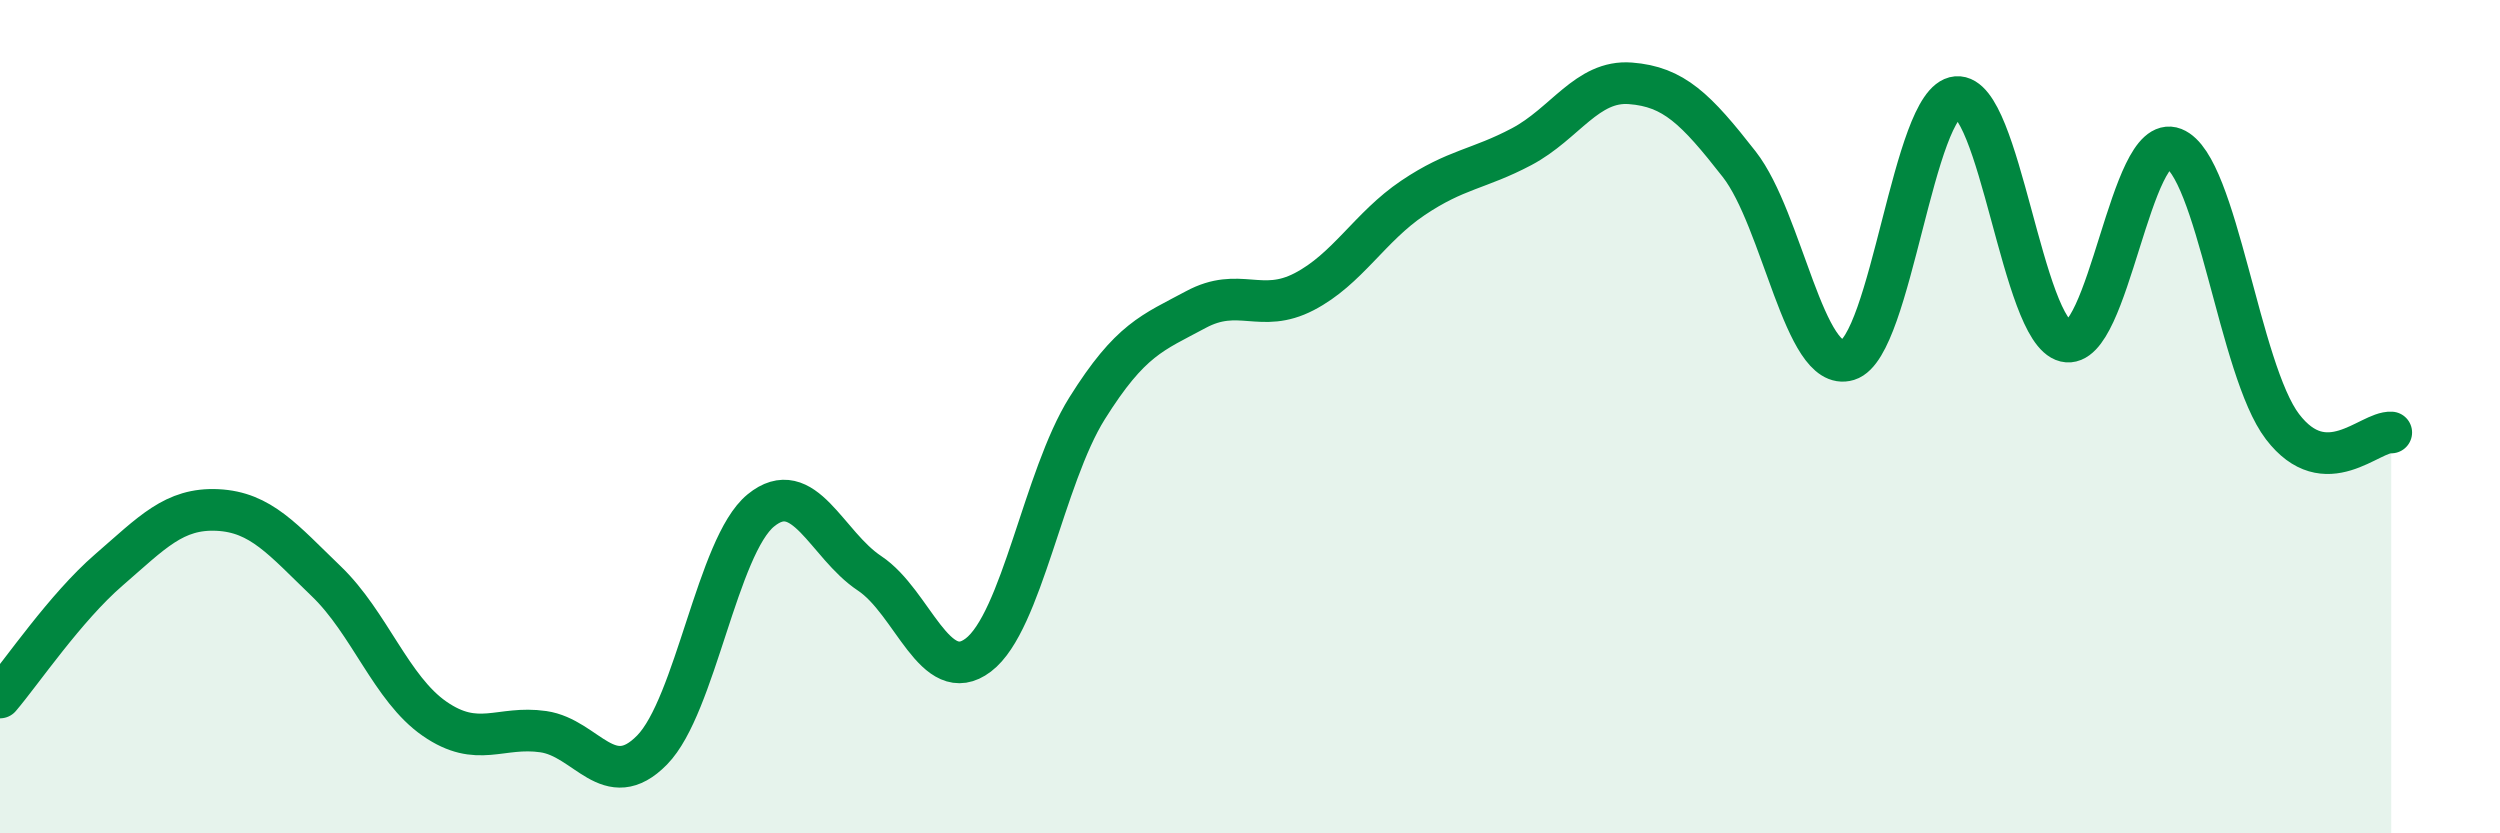
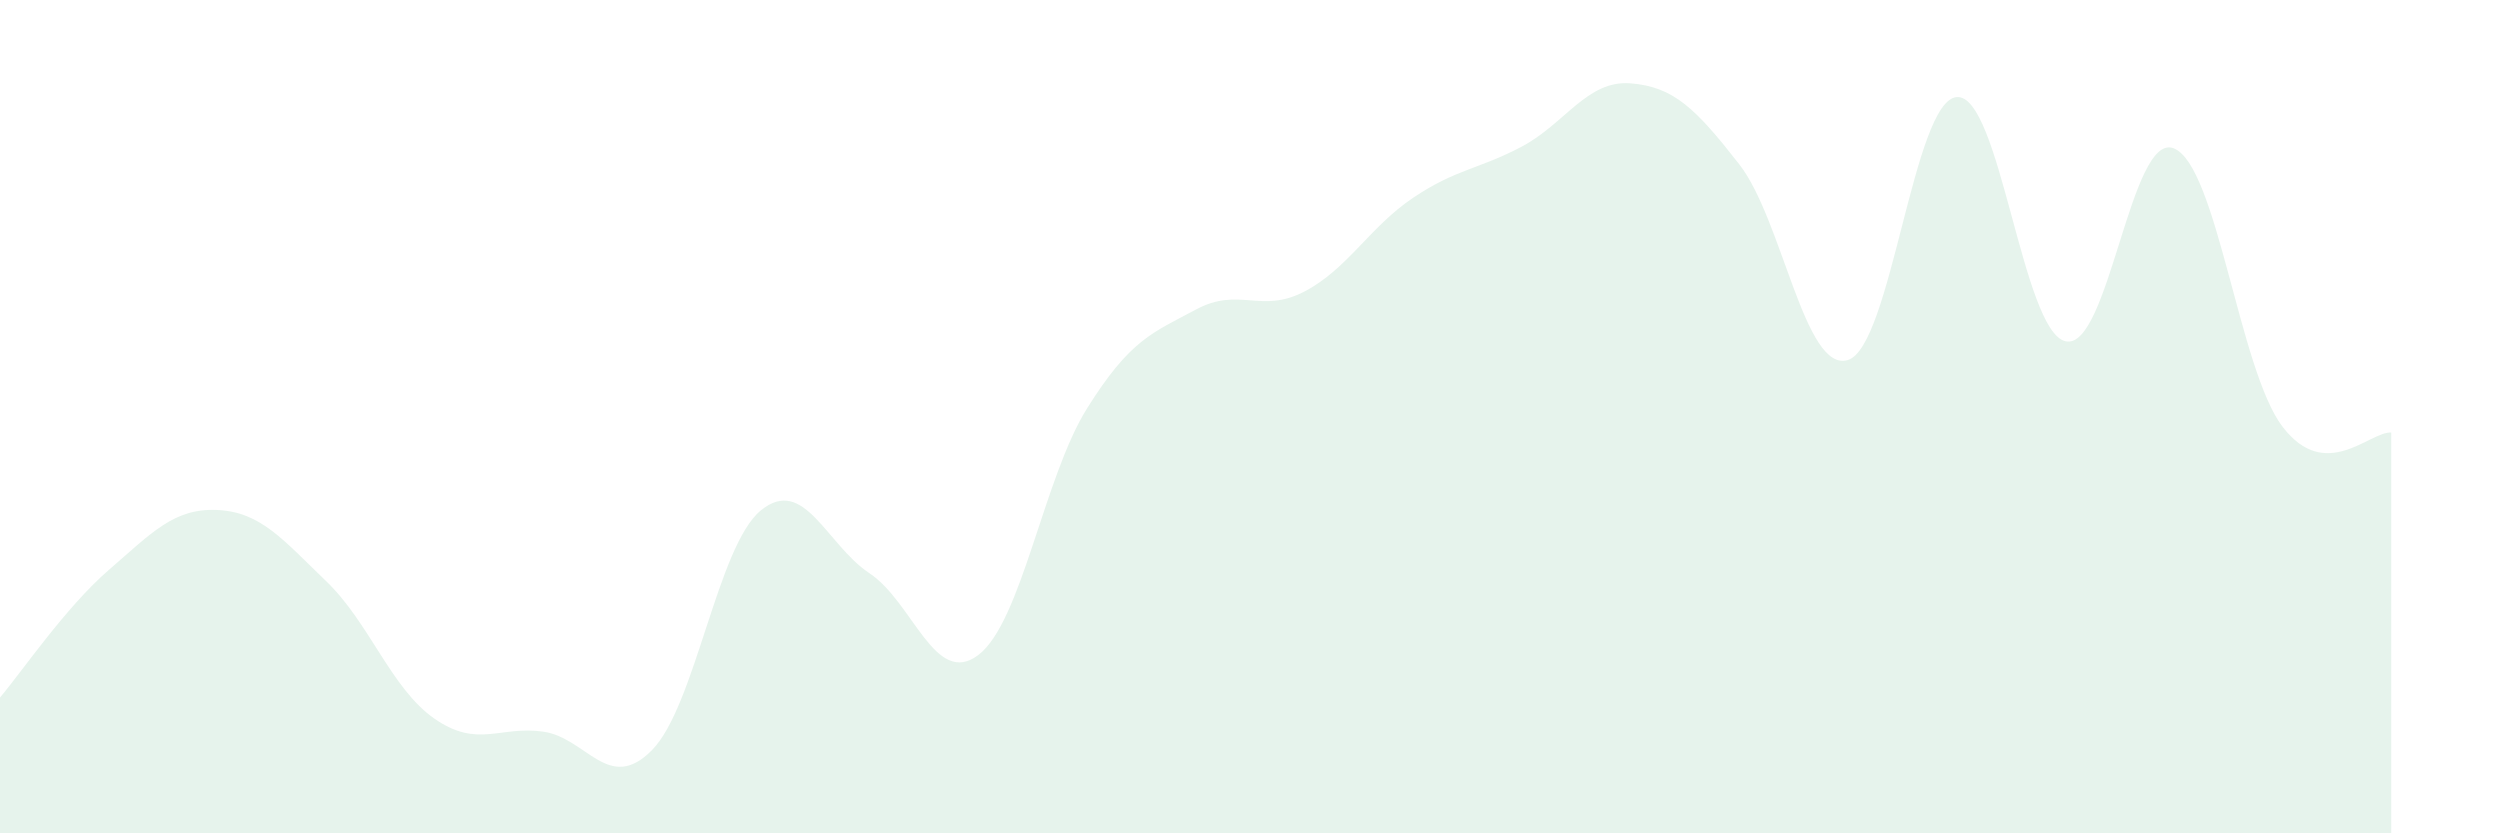
<svg xmlns="http://www.w3.org/2000/svg" width="60" height="20" viewBox="0 0 60 20">
  <path d="M 0,16.74 C 0.52,16.13 1.57,14.58 2.61,13.68 C 3.65,12.78 4.18,12.19 5.22,12.24 C 6.26,12.29 6.79,12.95 7.83,13.95 C 8.87,14.95 9.39,16.53 10.43,17.25 C 11.47,17.97 12,17.41 13.04,17.56 C 14.08,17.71 14.61,19.06 15.65,18 C 16.69,16.94 17.22,13.1 18.26,12.25 C 19.3,11.4 19.83,13.07 20.87,13.76 C 21.91,14.45 22.44,16.51 23.48,15.72 C 24.52,14.93 25.05,11.46 26.09,9.8 C 27.13,8.14 27.66,7.99 28.7,7.43 C 29.74,6.87 30.26,7.54 31.3,7 C 32.34,6.46 32.87,5.45 33.91,4.75 C 34.95,4.05 35.48,4.07 36.52,3.52 C 37.56,2.97 38.09,1.92 39.13,2 C 40.17,2.08 40.7,2.61 41.74,3.94 C 42.78,5.27 43.31,8.96 44.35,8.64 C 45.39,8.32 45.92,2.42 46.96,2.33 C 48,2.24 48.53,7.94 49.57,8.19 C 50.61,8.44 51.13,3.15 52.17,3.56 C 53.21,3.97 53.74,8.88 54.78,10.24 C 55.82,11.6 56.87,10.35 57.39,10.38L57.39 20L0 20Z" fill="#008740" opacity="0.1" stroke-linecap="round" stroke-linejoin="round" />
-   <path d="M 0,16.74 C 0.52,16.13 1.57,14.58 2.61,13.68 C 3.65,12.78 4.18,12.19 5.22,12.24 C 6.26,12.29 6.79,12.95 7.83,13.95 C 8.87,14.95 9.39,16.53 10.43,17.25 C 11.47,17.97 12,17.41 13.04,17.56 C 14.08,17.71 14.61,19.06 15.65,18 C 16.69,16.94 17.22,13.1 18.26,12.25 C 19.3,11.4 19.83,13.07 20.87,13.76 C 21.91,14.45 22.44,16.51 23.48,15.72 C 24.52,14.93 25.05,11.46 26.09,9.8 C 27.13,8.14 27.66,7.99 28.7,7.43 C 29.74,6.87 30.26,7.54 31.3,7 C 32.34,6.46 32.87,5.45 33.91,4.75 C 34.95,4.05 35.48,4.07 36.52,3.52 C 37.56,2.97 38.09,1.92 39.13,2 C 40.17,2.08 40.7,2.61 41.74,3.94 C 42.78,5.27 43.31,8.96 44.35,8.64 C 45.39,8.32 45.92,2.42 46.96,2.33 C 48,2.24 48.53,7.94 49.57,8.19 C 50.61,8.44 51.13,3.15 52.17,3.56 C 53.21,3.97 53.74,8.88 54.78,10.24 C 55.82,11.6 56.87,10.35 57.39,10.38" stroke="#008740" stroke-width="1" fill="none" stroke-linecap="round" stroke-linejoin="round" />
</svg>